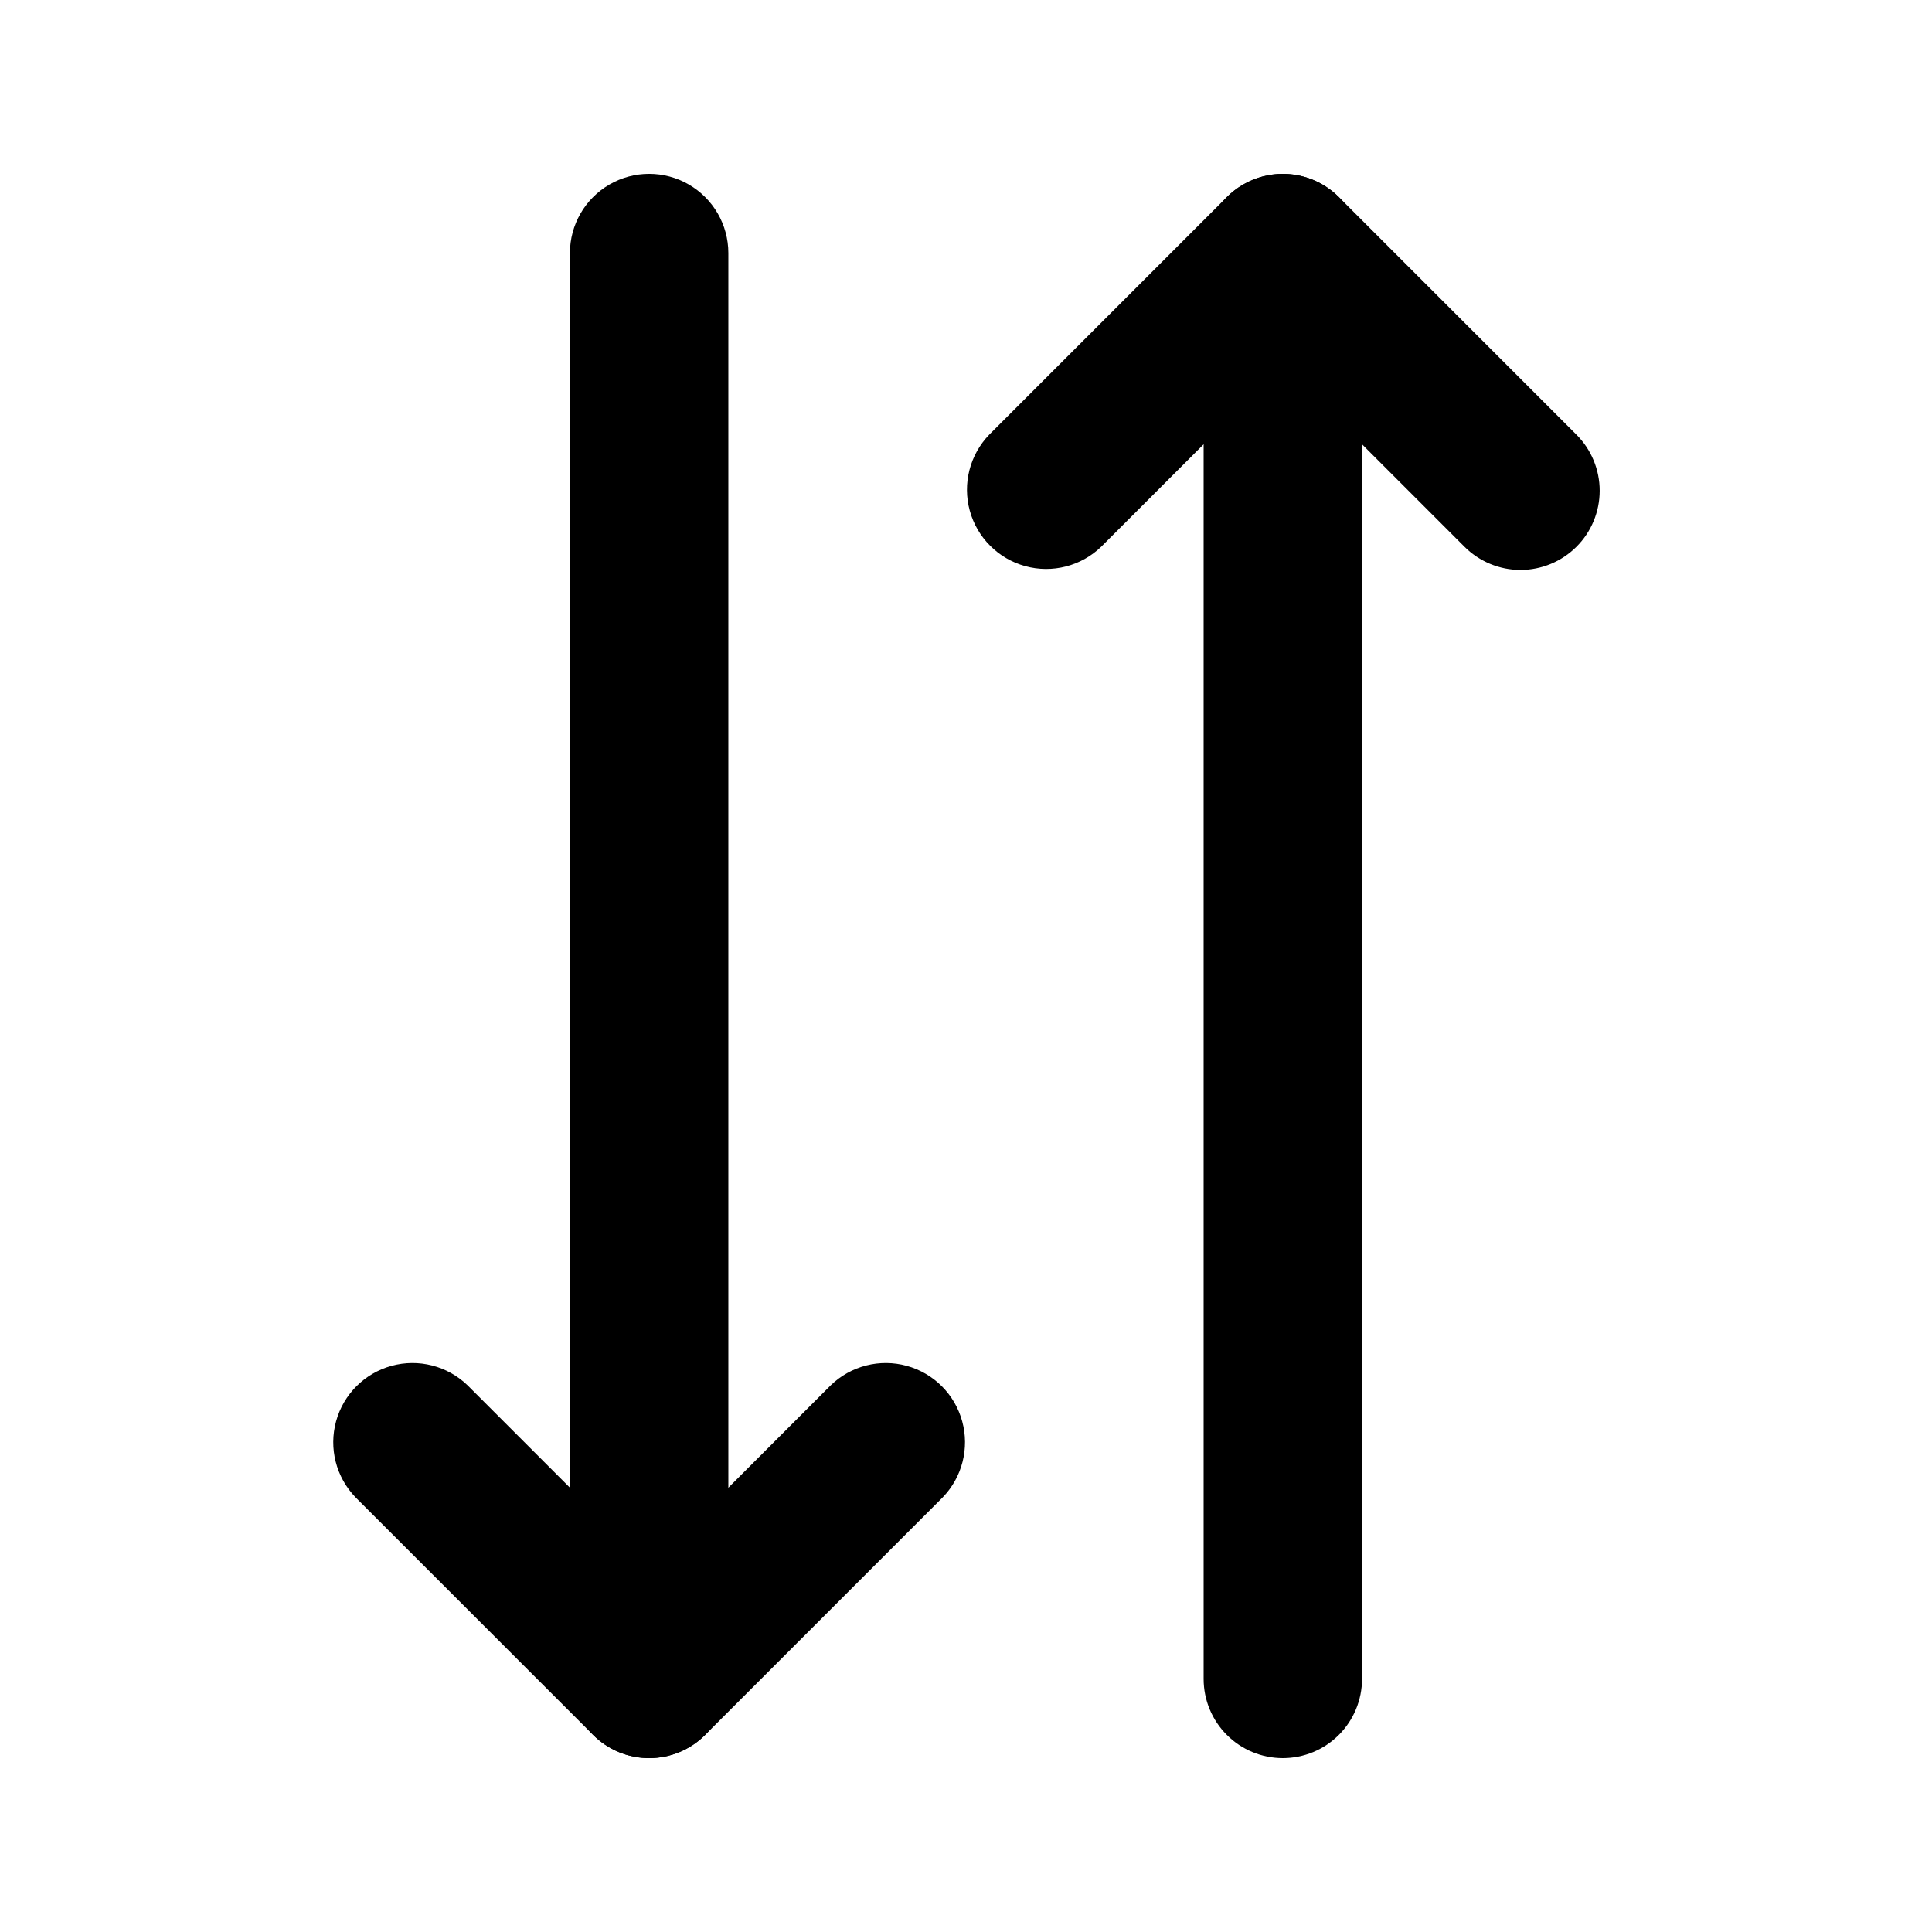
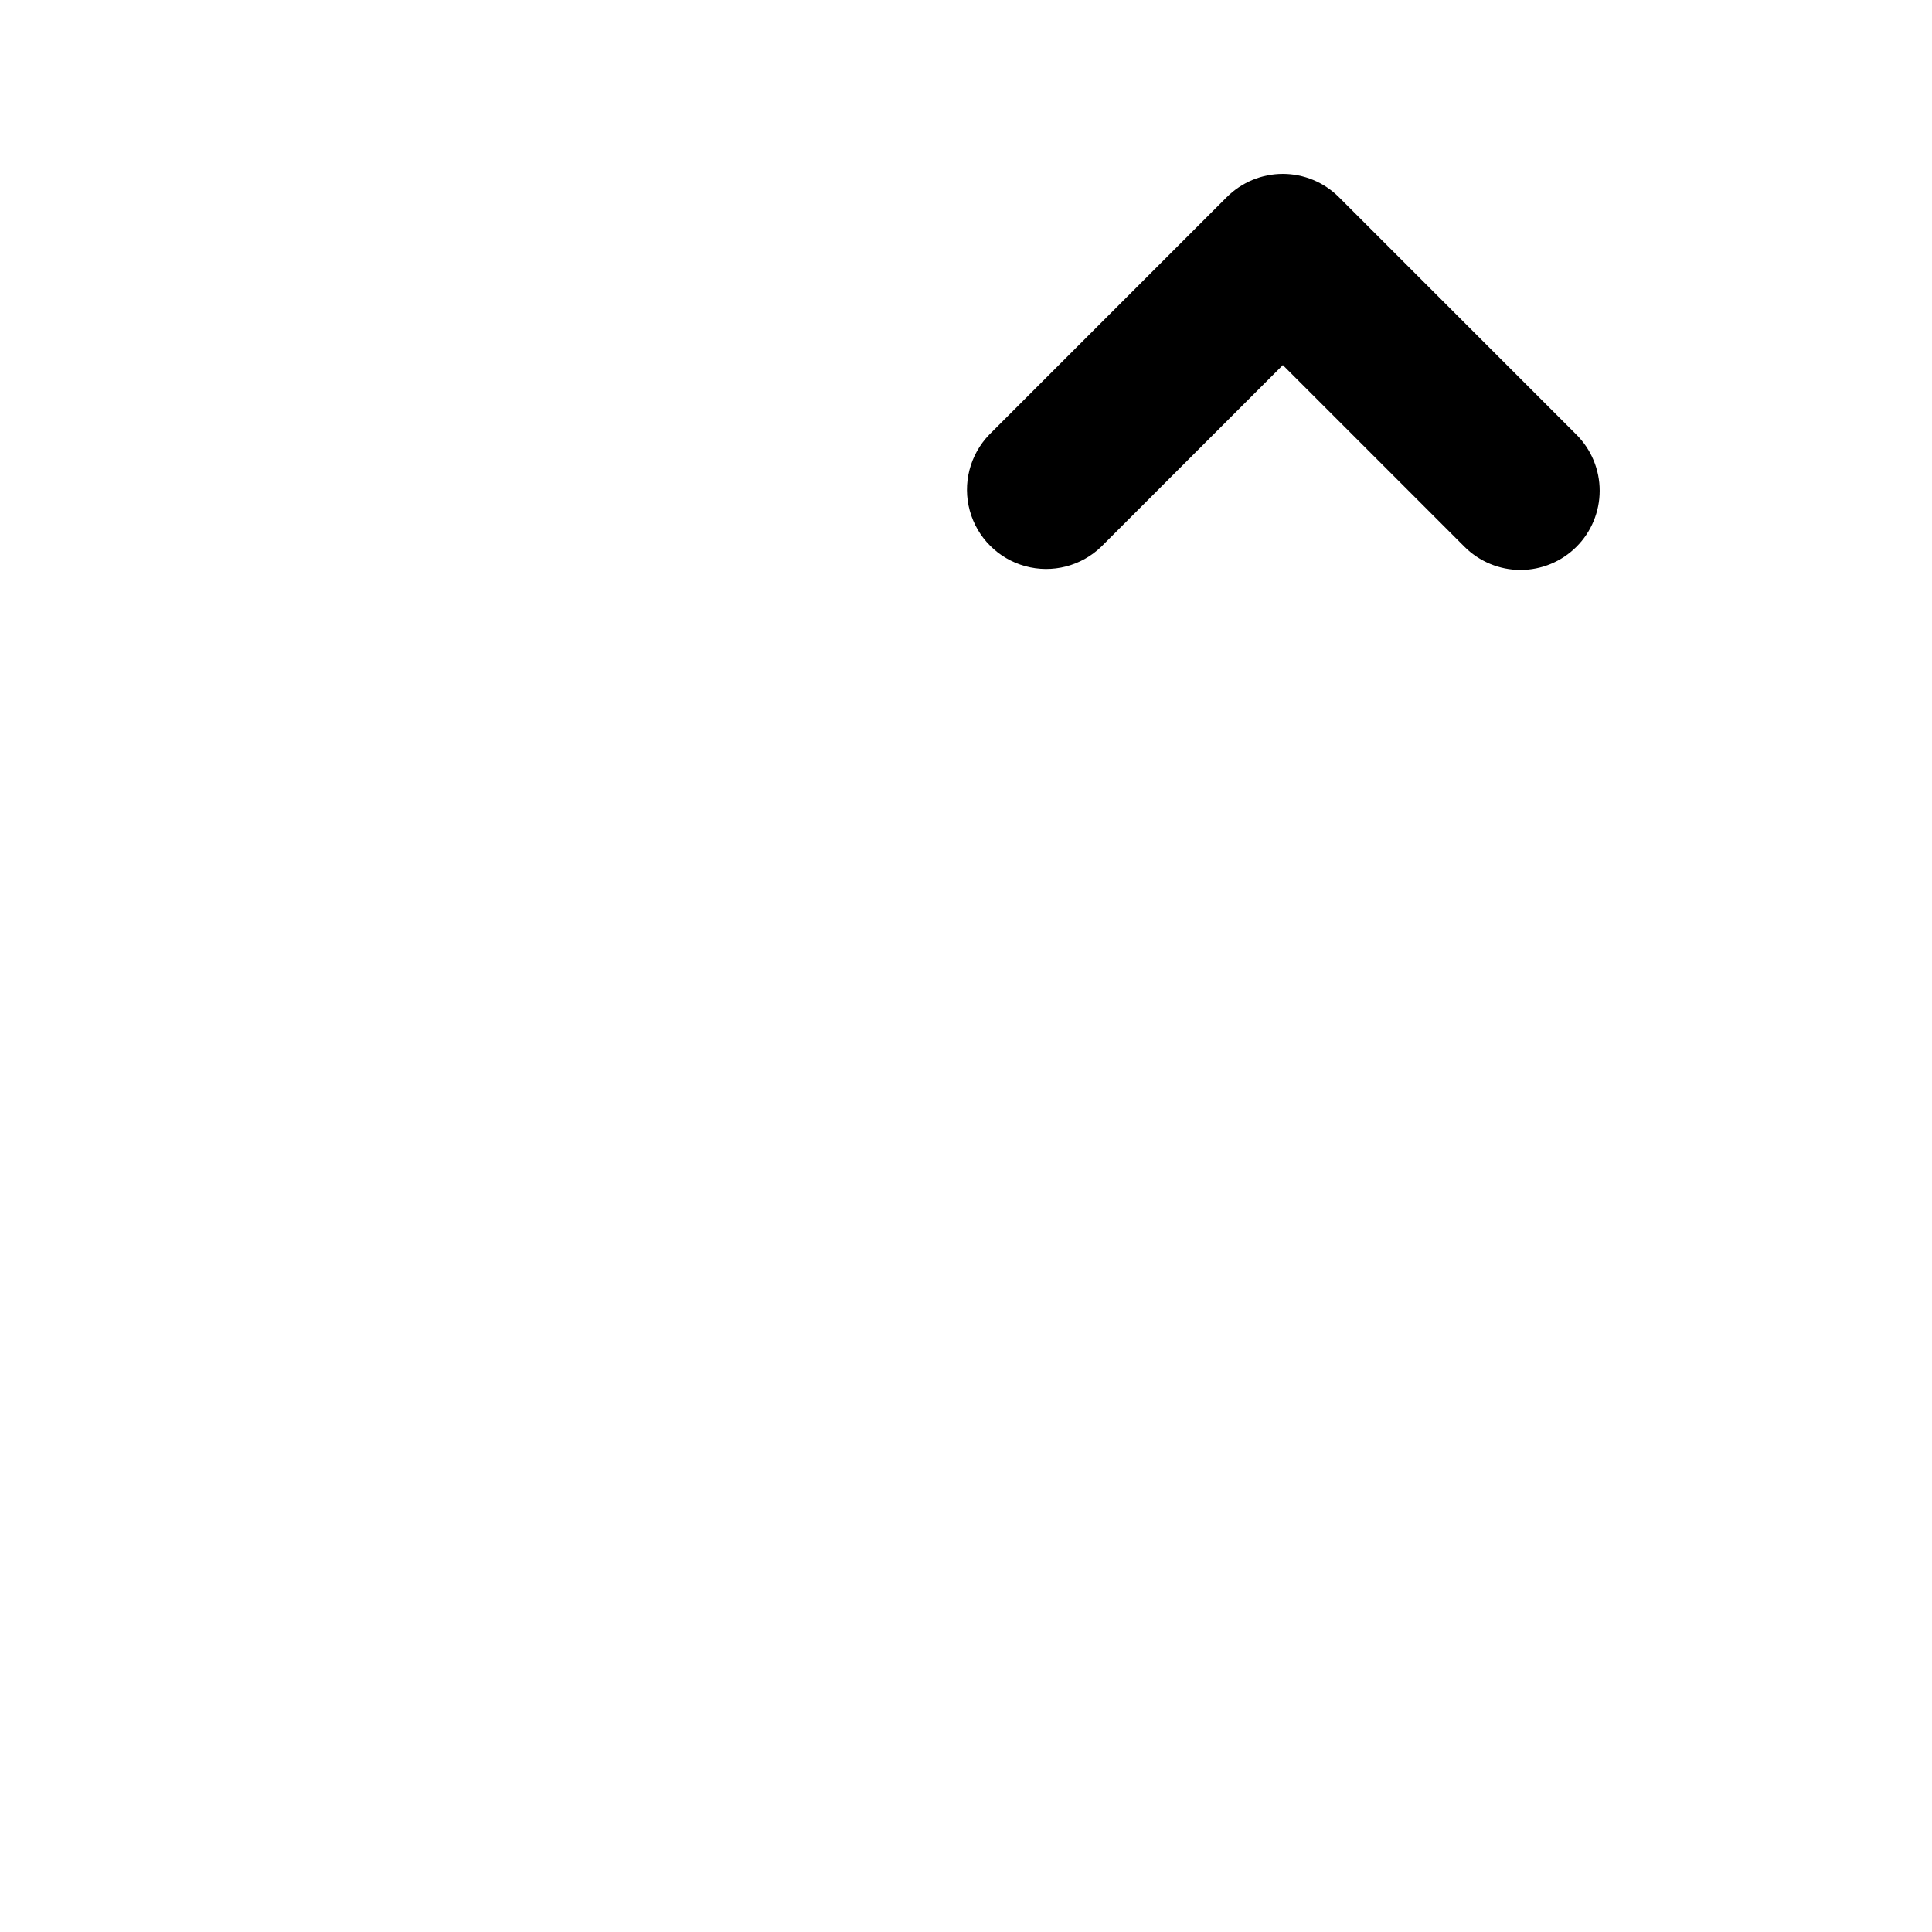
<svg xmlns="http://www.w3.org/2000/svg" fill="#000000" width="800px" height="800px" version="1.1" viewBox="144 144 512 512">
  <g>
-     <path d="m316.03 609.92c-5.57 0-10.906-2.211-14.844-6.148s-6.148-9.273-6.148-14.844v-377.86c0-7.5 4-14.43 10.496-18.18 6.492-3.75 14.496-3.75 20.992 0 6.492 3.75 10.496 10.68 10.496 18.18v377.86c0 5.57-2.211 10.906-6.148 14.844s-9.277 6.148-14.844 6.148z" />
-     <path d="m316.03 609.92c-5.566 0-10.906-2.211-14.844-6.148l-62.977-62.977c-5.148-5.332-7.106-12.984-5.144-20.133 1.961-7.152 7.547-12.734 14.695-14.695 7.148-1.961 14.801-0.004 20.133 5.144l48.137 48.137 48.137-48.137h-0.004c5.332-5.148 12.984-7.106 20.137-5.144 7.148 1.961 12.734 7.543 14.691 14.695 1.961 7.148 0.004 14.801-5.144 20.133l-62.977 62.977c-3.934 3.938-9.273 6.148-14.84 6.148z" />
-     <path d="m483.96 609.92c-5.566 0-10.906-2.211-14.84-6.148-3.938-3.938-6.148-9.273-6.148-14.844v-377.86c0-7.5 4-14.43 10.496-18.18 6.492-3.75 14.496-3.75 20.988 0 6.496 3.75 10.496 10.68 10.496 18.18v377.86c0 5.57-2.211 10.906-6.148 14.844-3.934 3.938-9.273 6.148-14.844 6.148z" />
    <path d="m546.94 295.04c-5.566-0.004-10.902-2.215-14.84-6.152l-48.137-48.133-48.133 48.133c-5.332 5.152-12.984 7.106-20.133 5.144-7.148-1.957-12.734-7.543-14.695-14.691-1.961-7.148-0.004-14.805 5.144-20.137l62.977-62.977v0.004c3.938-3.938 9.277-6.148 14.84-6.148 5.566 0 10.906 2.211 14.844 6.148l62.977 62.977v-0.004c3.934 3.938 6.144 9.277 6.144 14.844s-2.211 10.906-6.144 14.84c-3.938 3.938-9.277 6.148-14.844 6.152z" />
  </g>
</svg>